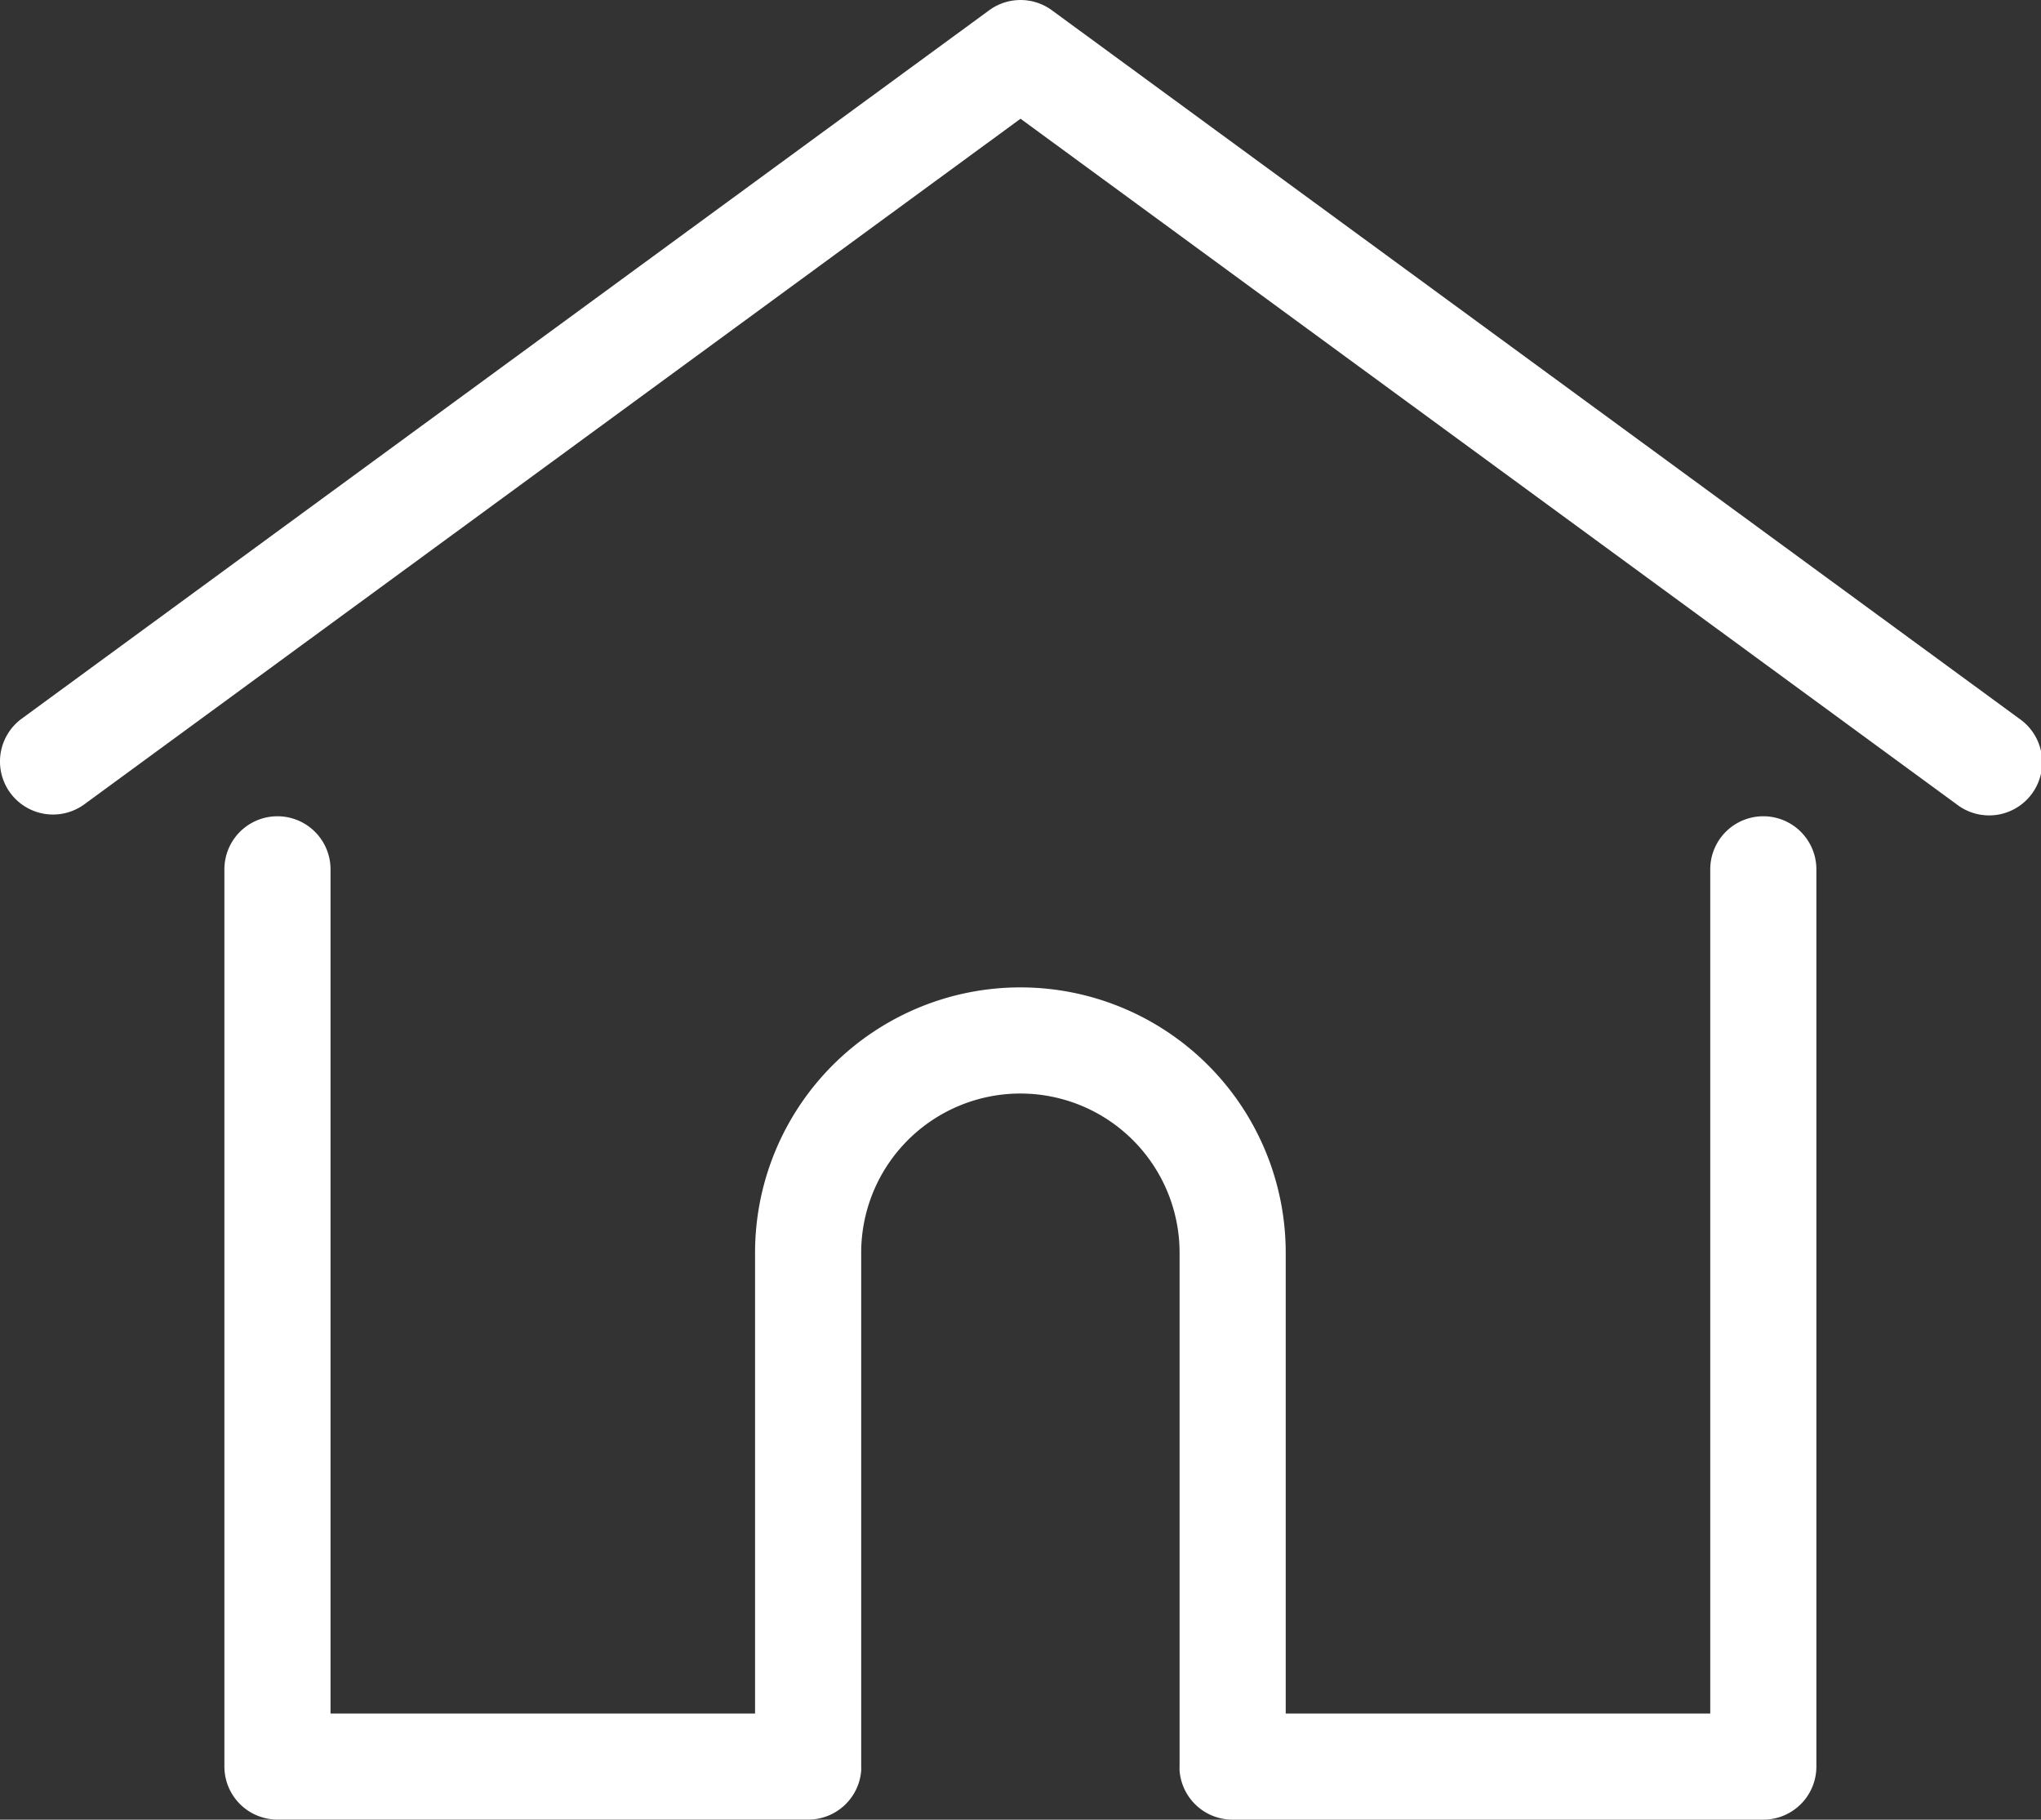
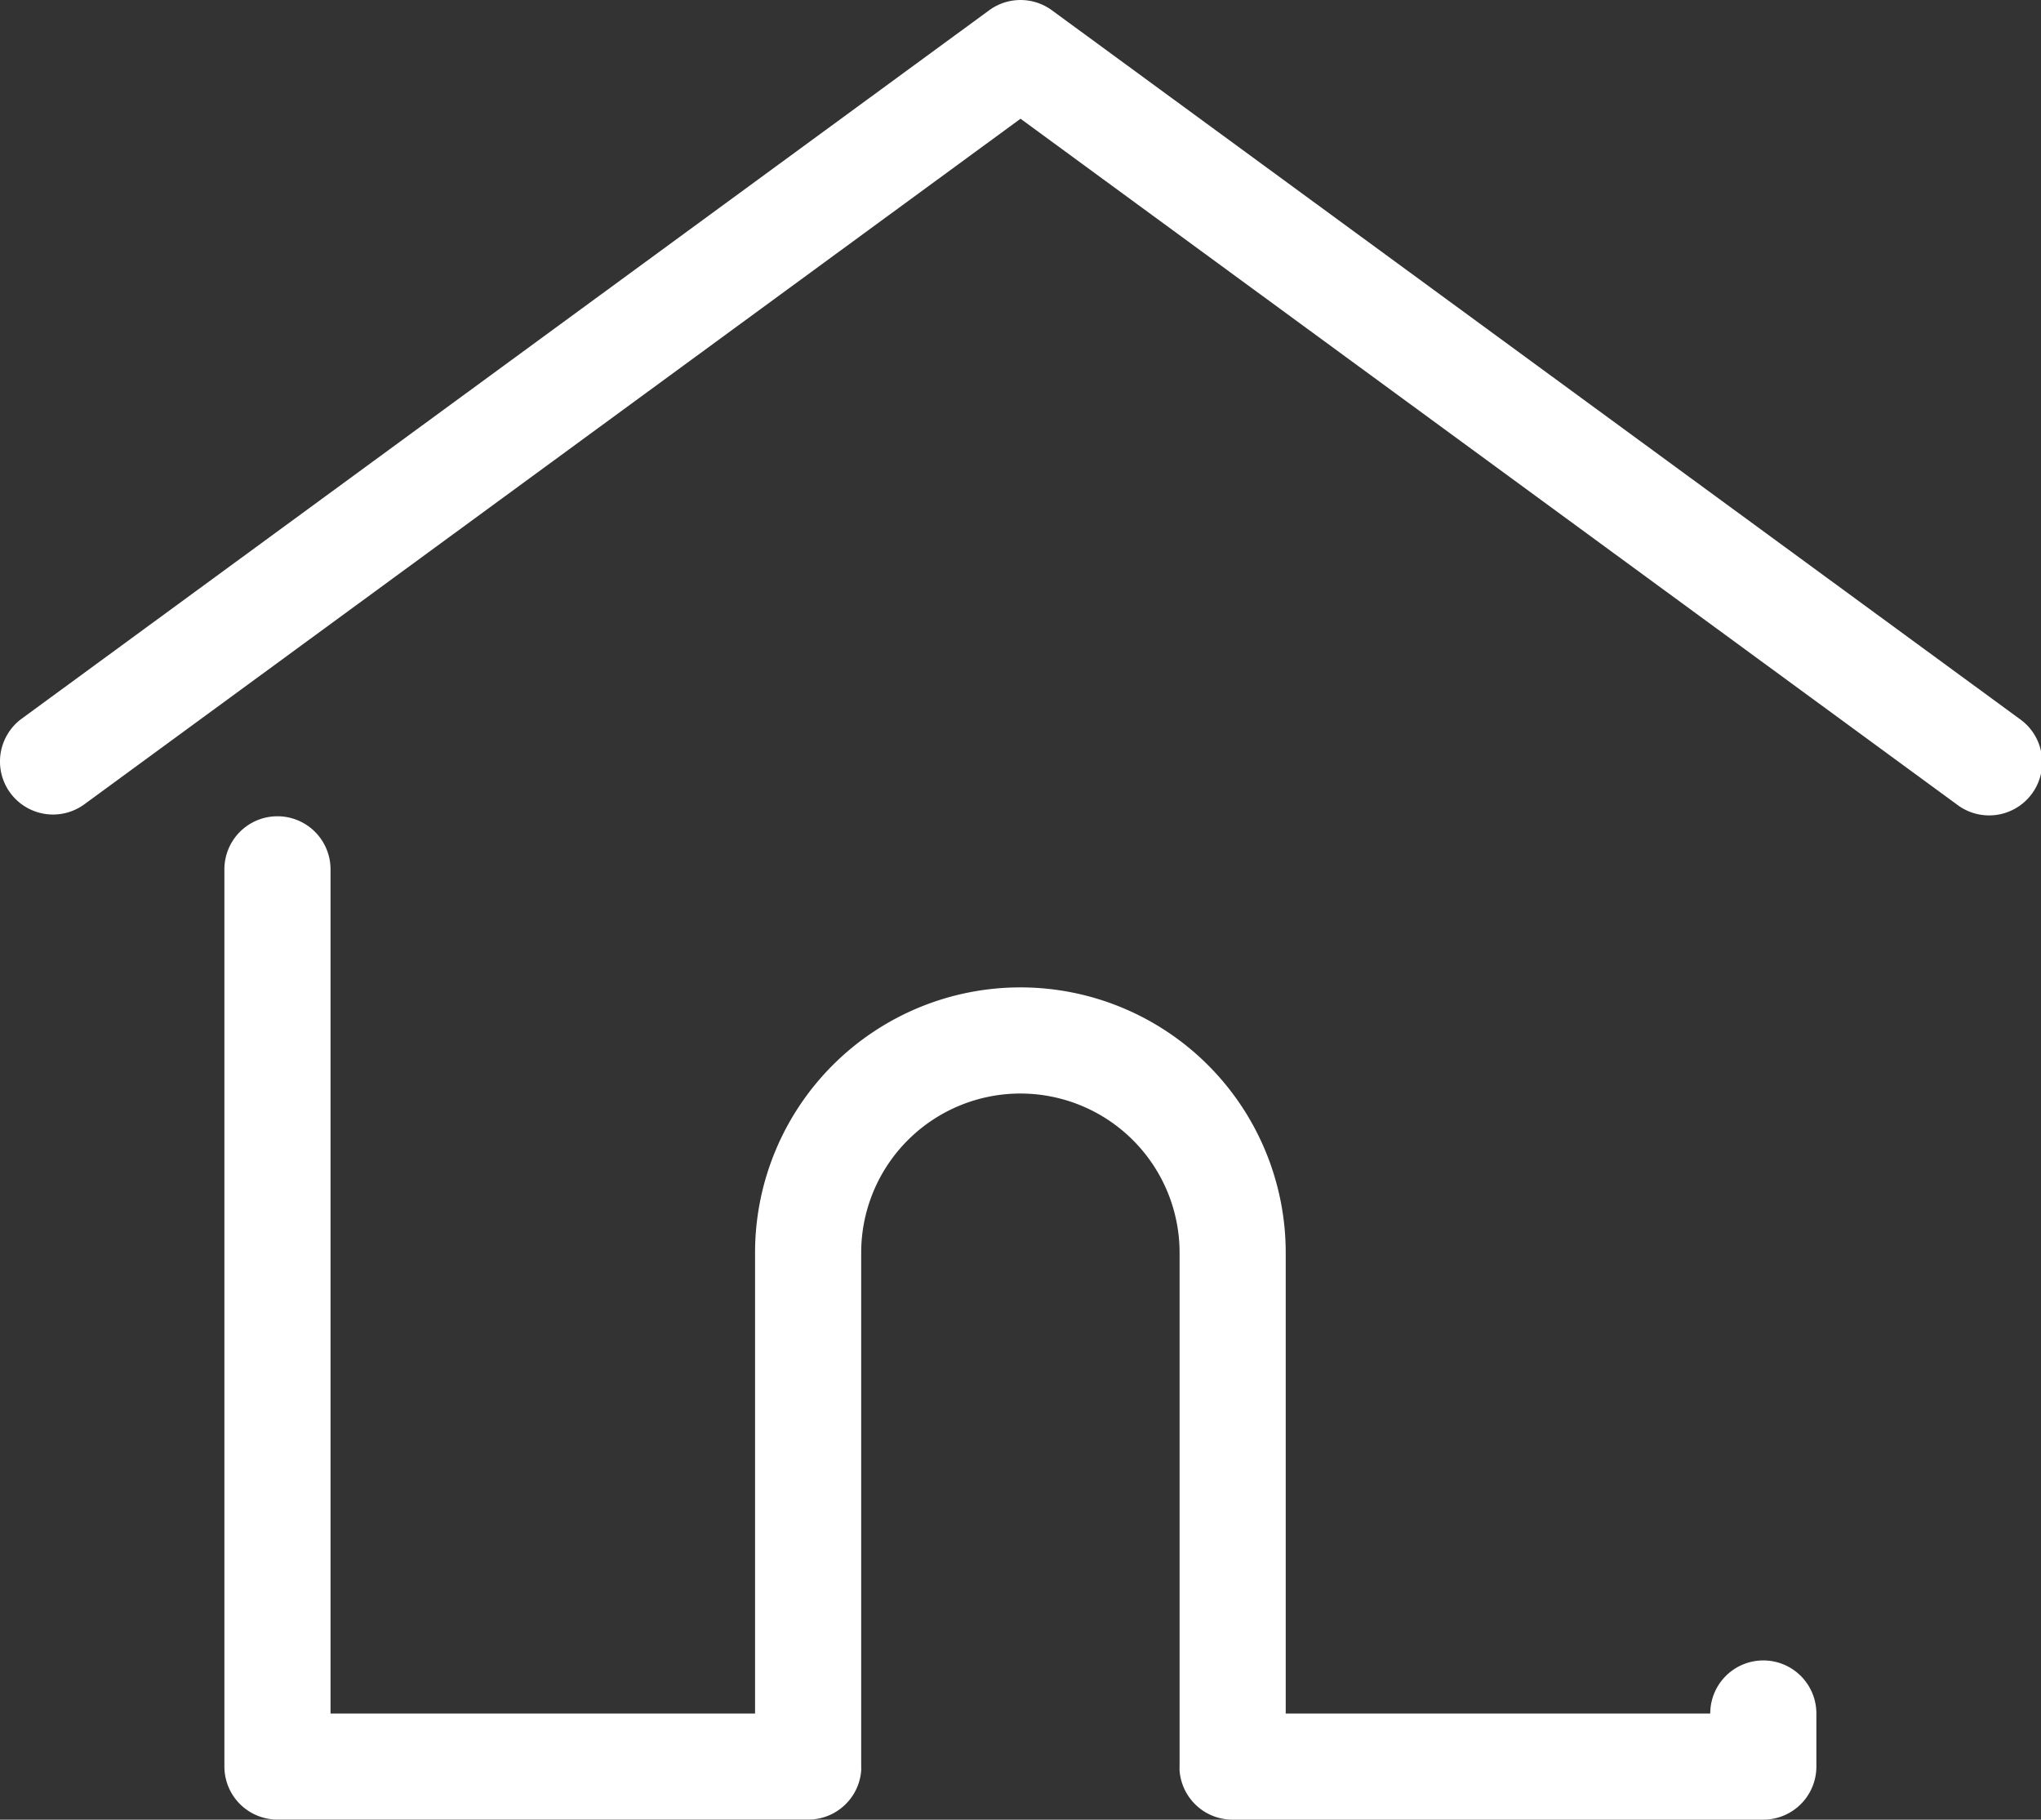
<svg xmlns="http://www.w3.org/2000/svg" width="26.923" height="24" viewBox="0 0 26.923 24">
  <rect x="0" y="0" width="26.923" height="24" fill="#333333" stroke="none" />
-   <path id="mobile-home" d="M16.26,24a.7.7,0,0,1-.7-.646.507.507,0,0,1,0-.054V16.523a2.1,2.1,0,0,0-4.2,0V23.3a.521.521,0,0,1,0,.054.7.7,0,0,1-.7.645h-7a.7.7,0,0,1-.7-.7V11.466a.7.7,0,0,1,1.4,0V22.6h5.6V16.523a3.5,3.5,0,1,1,7,0V22.6h5.6V11.466a.7.7,0,0,1,1.4,0V23.3a.7.7,0,0,1-.7.7ZM.135,10.457a.7.7,0,0,1,.151-.978L13.049.135a.7.7,0,0,1,.826,0L26.637,9.479a.7.7,0,1,1-.827,1.129L13.462,1.566,1.113,10.608a.7.7,0,0,1-.978-.151Z" transform="translate(0 0)" fill="#fff" />
+   <path id="mobile-home" d="M16.26,24a.7.7,0,0,1-.7-.646.507.507,0,0,1,0-.054V16.523a2.1,2.1,0,0,0-4.2,0V23.3a.521.521,0,0,1,0,.054.7.7,0,0,1-.7.645h-7a.7.7,0,0,1-.7-.7V11.466a.7.7,0,0,1,1.4,0V22.6h5.6V16.523a3.5,3.5,0,1,1,7,0V22.6h5.6a.7.7,0,0,1,1.4,0V23.3a.7.7,0,0,1-.7.7ZM.135,10.457a.7.7,0,0,1,.151-.978L13.049.135a.7.7,0,0,1,.826,0L26.637,9.479a.7.7,0,1,1-.827,1.129L13.462,1.566,1.113,10.608a.7.7,0,0,1-.978-.151Z" transform="translate(0 0)" fill="#fff" />
</svg>